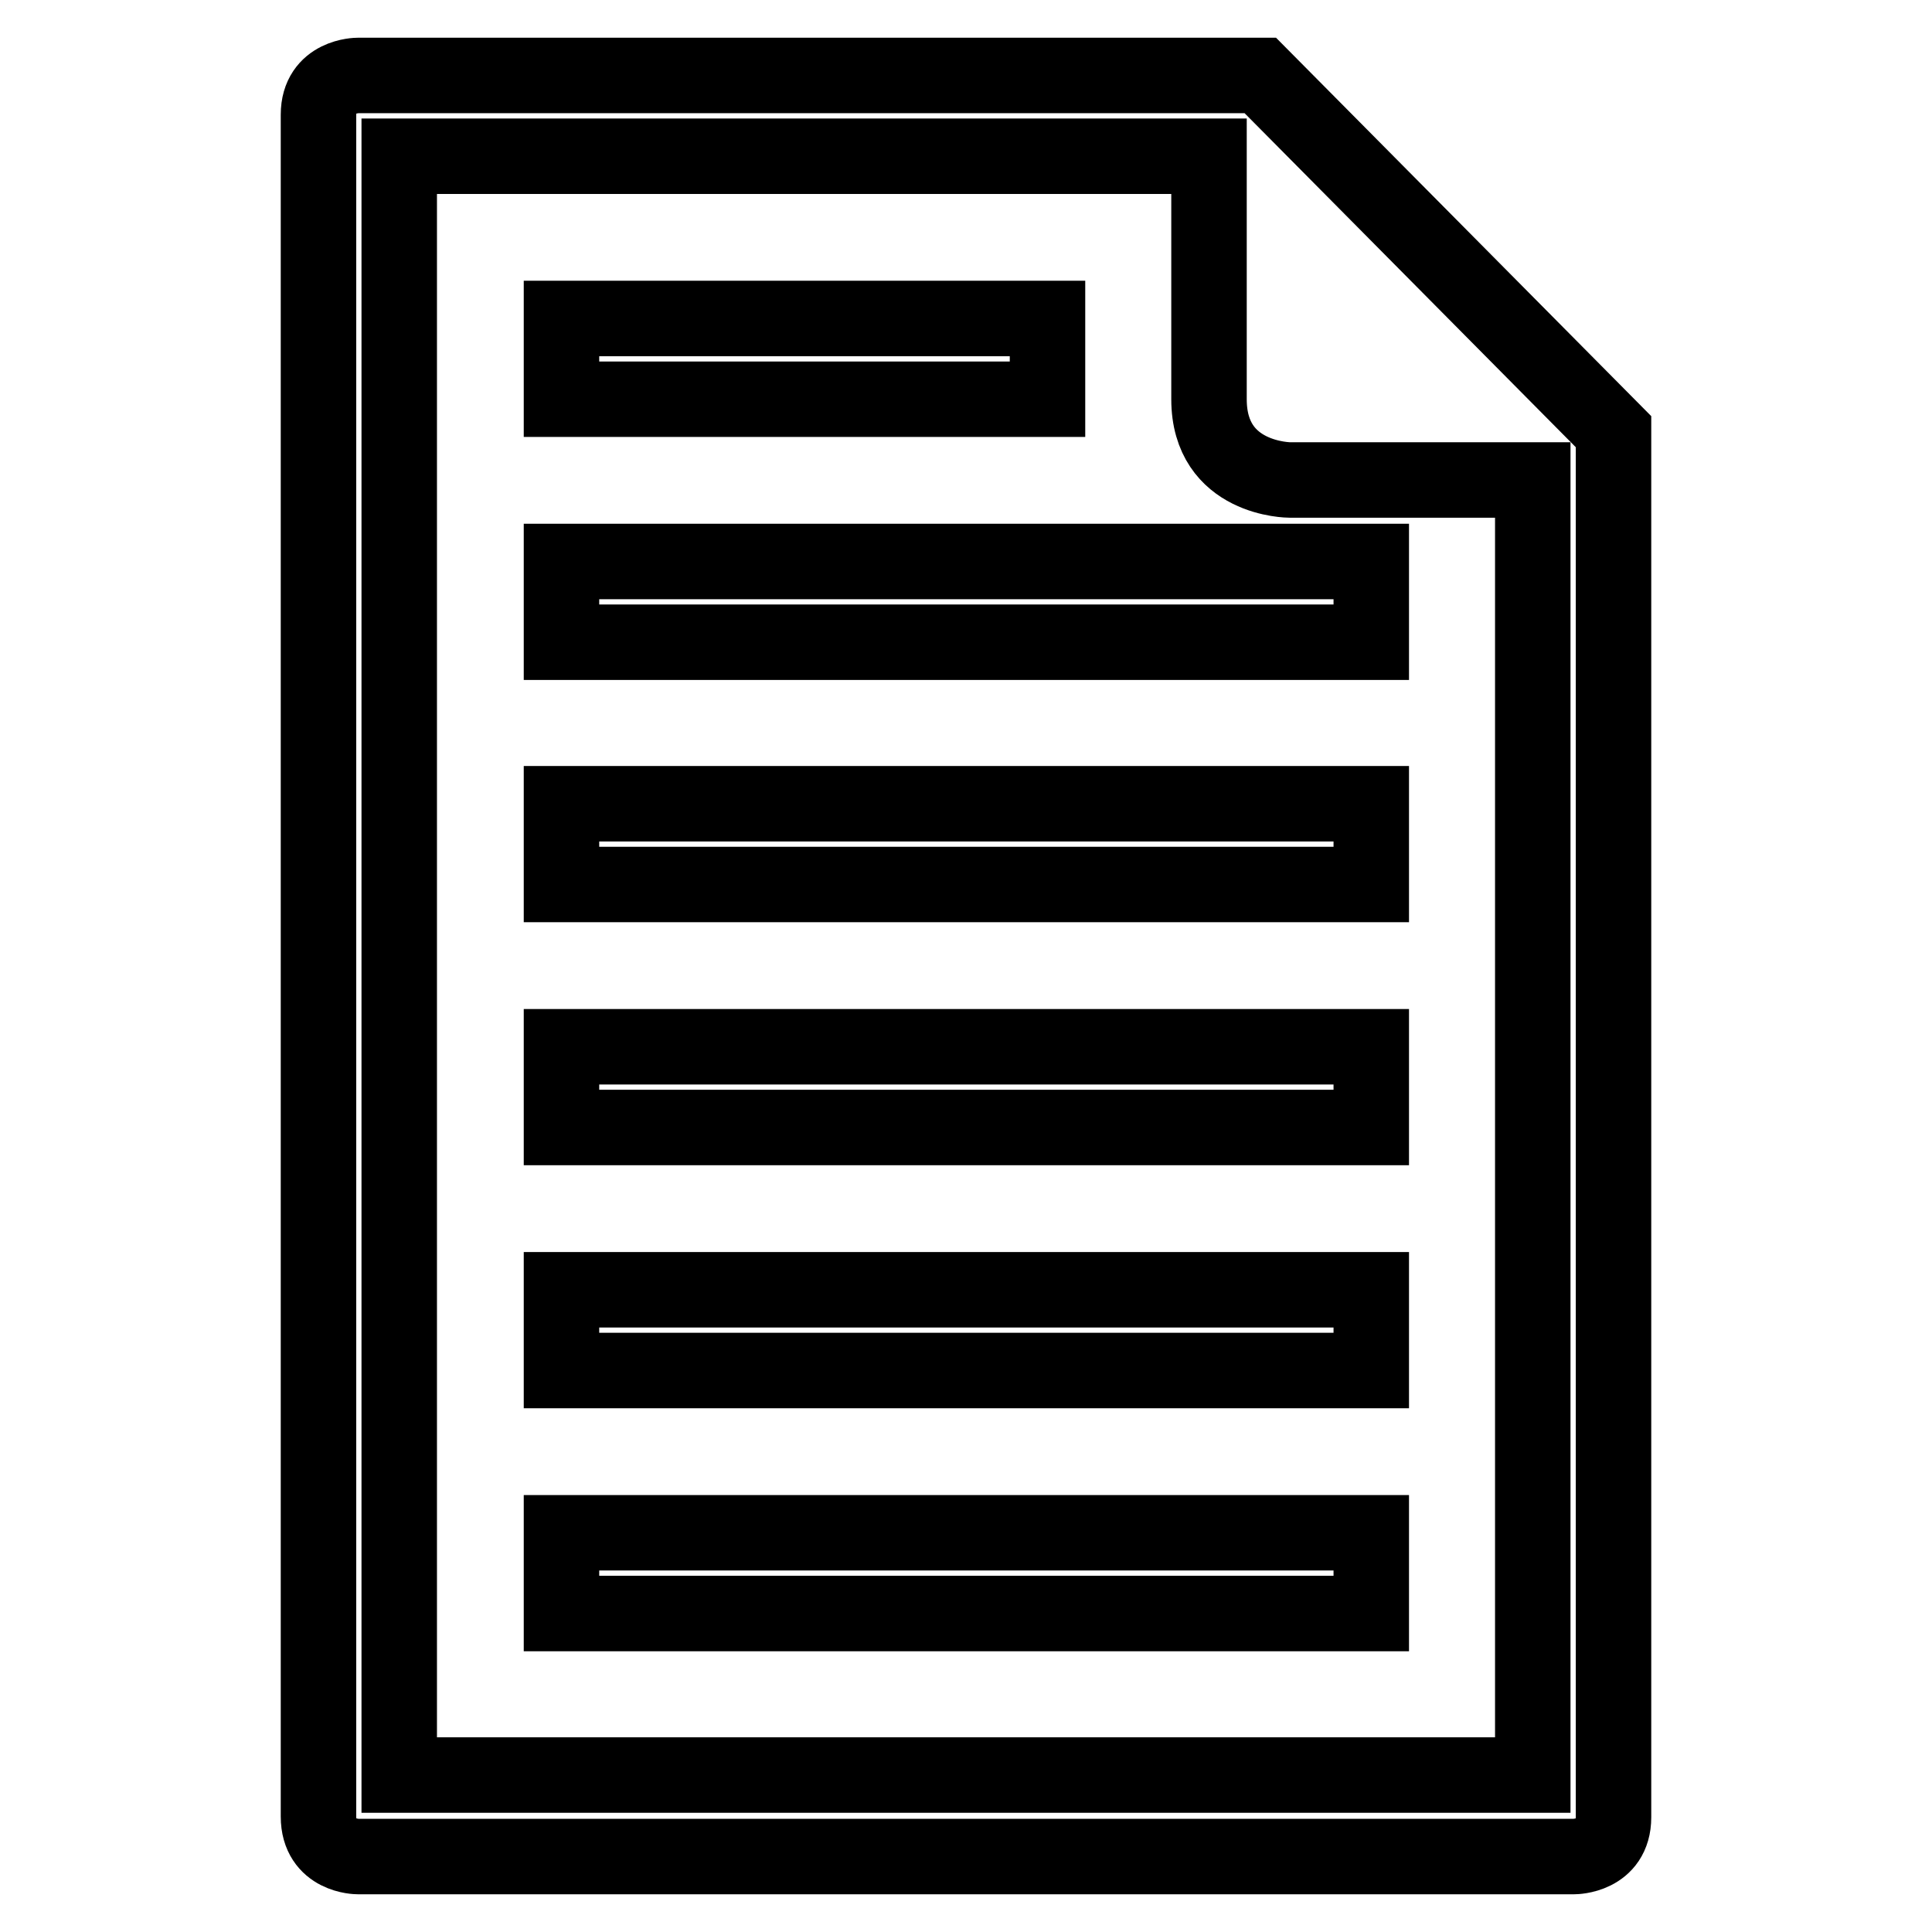
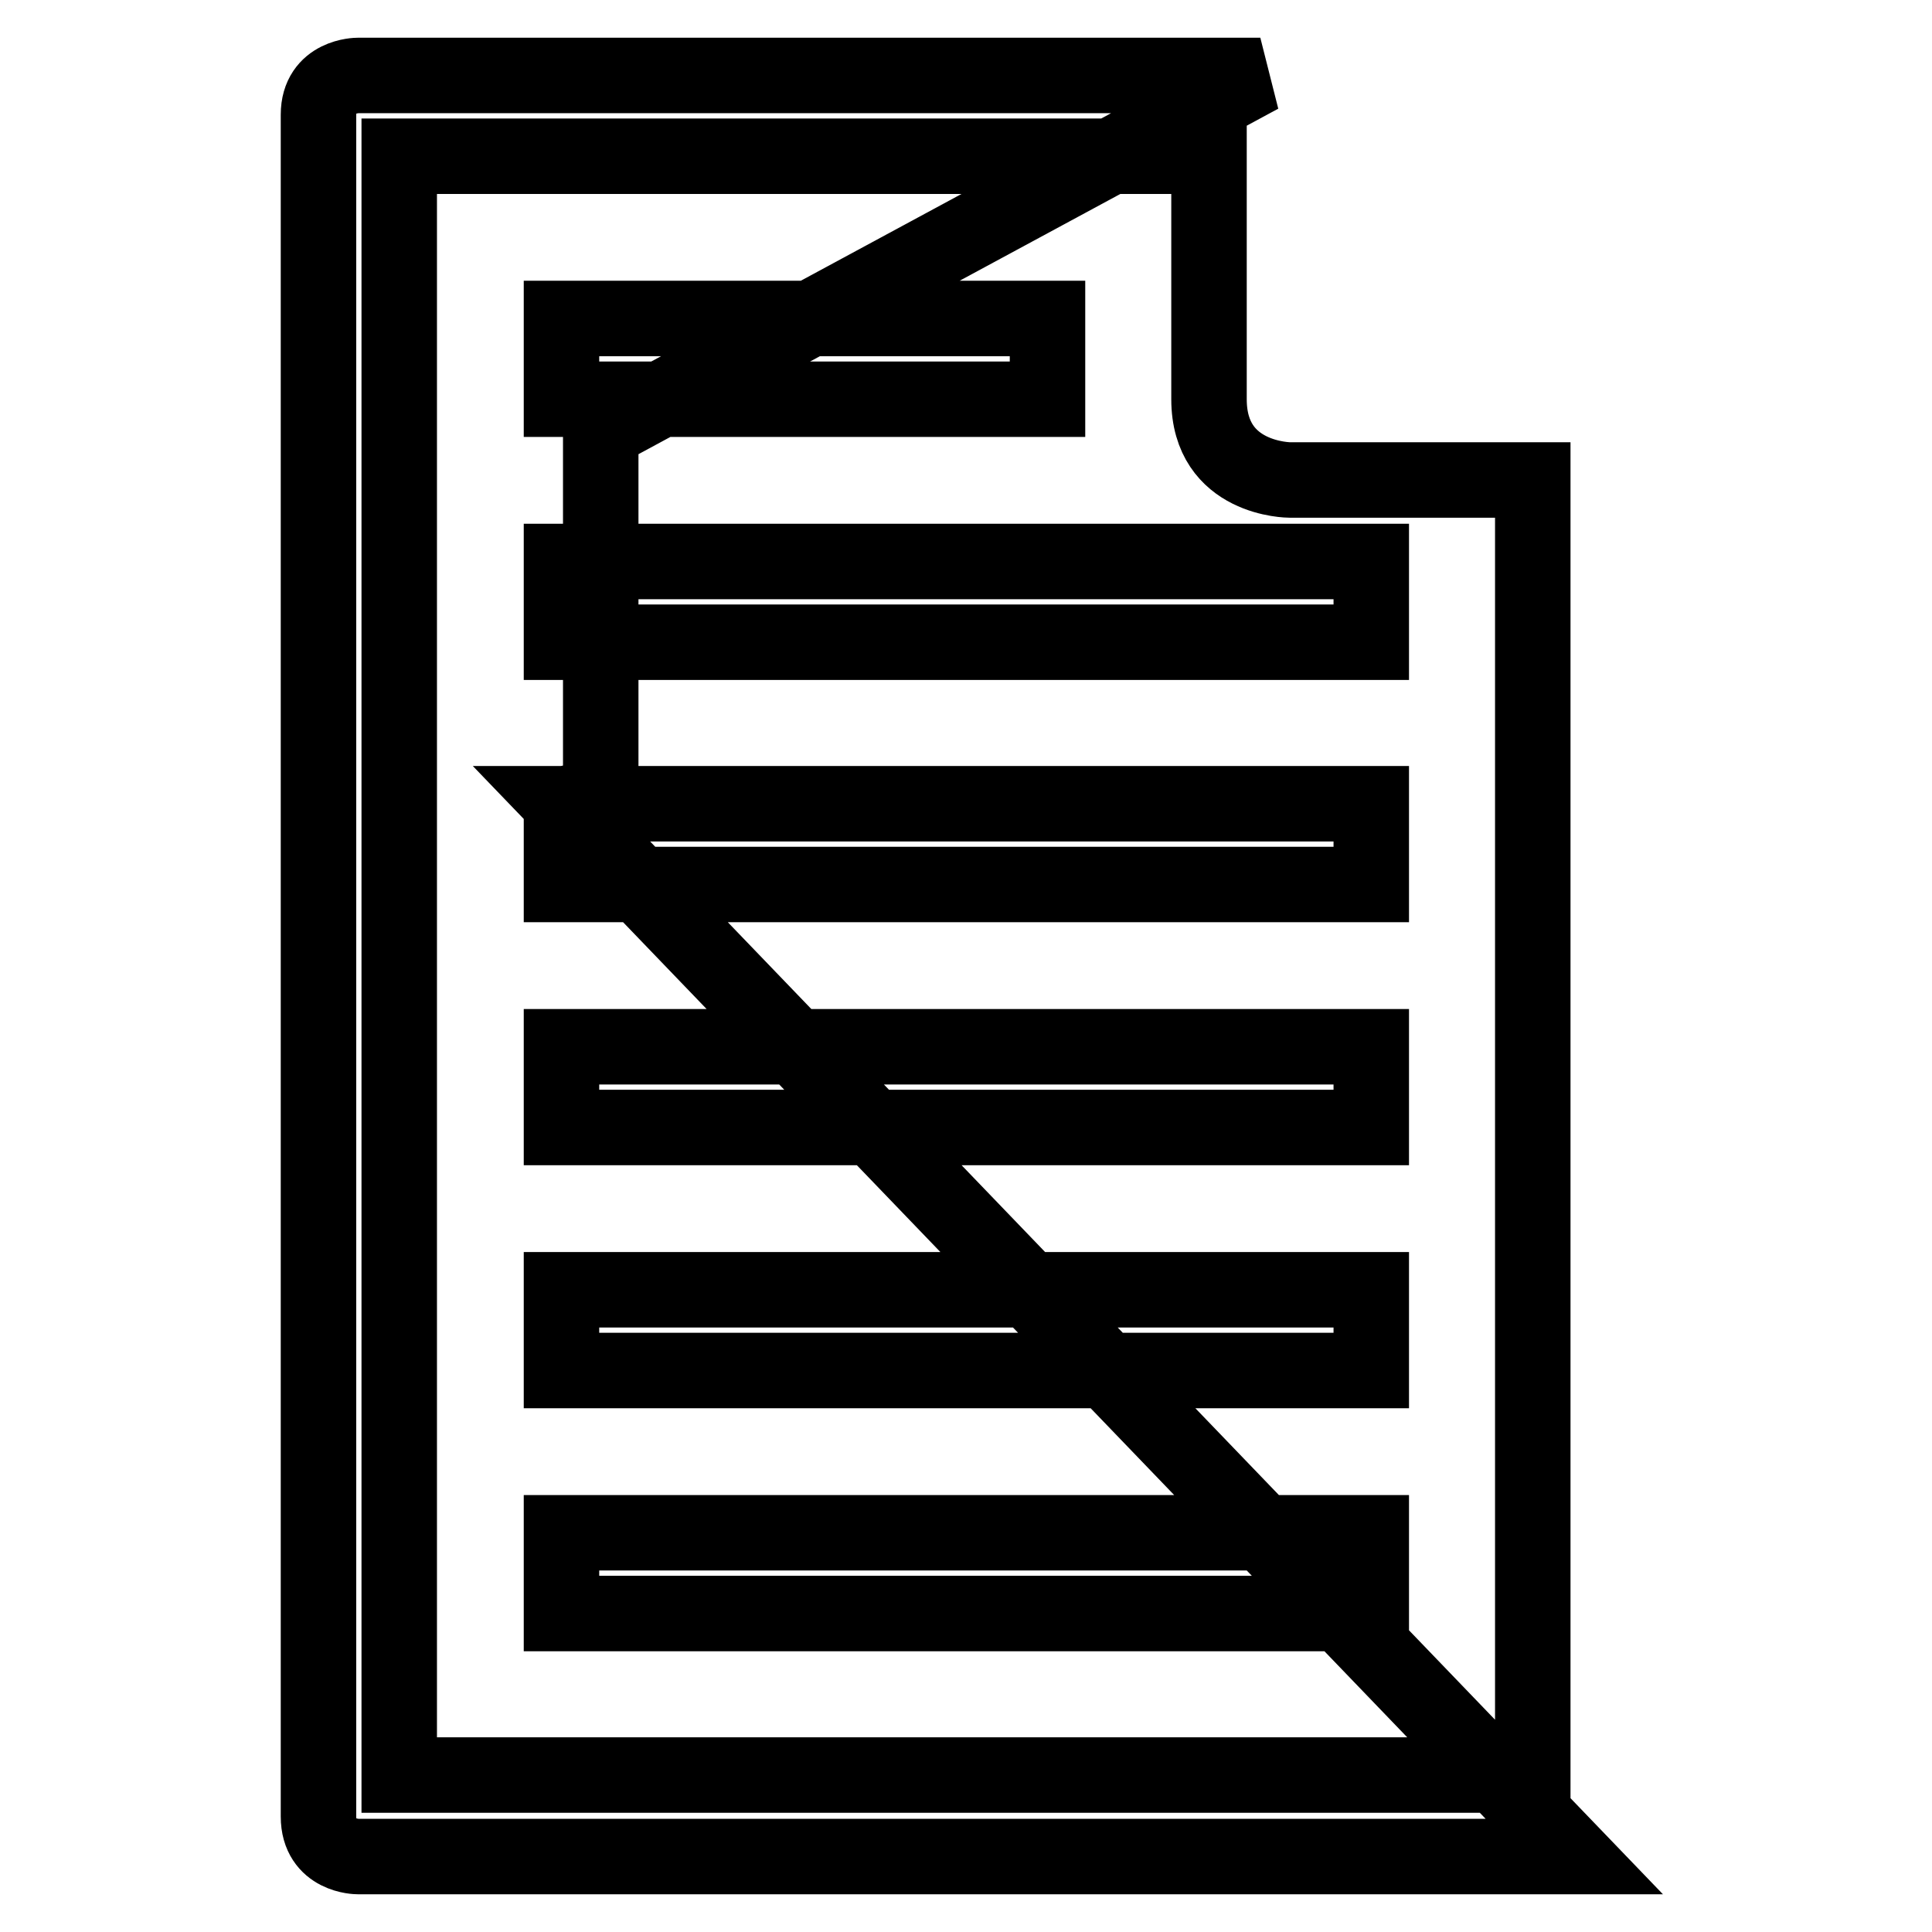
<svg xmlns="http://www.w3.org/2000/svg" version="1.1" x="0px" y="0px" viewBox="0 0 256 256" enable-background="new 0 0 256 256" xml:space="preserve">
  <g>
-     <path stroke-width="10" fill-opacity="0" stroke="#000000" d="M74.4,138.7h107.3v10.7H74.4V138.7z M74.4,170.9h107.3v10.7H74.4V170.9z M74.4,42.2h64.4v10.7H74.4V42.2z  M74.4,203.1h107.3v10.7H74.4V203.1z M74.4,106.5h107.3v10.7H74.4V106.5z M208.6,246c0,0,5.2,0,5.2-5.2V57.2L167,10H47.4 c0,0-5.2,0-5.2,5.2v225.5c0,5.3,5.2,5.3,5.2,5.3H208.6z M52.9,20.7h107.3v32.2c0,10.7,10.7,10.7,10.7,10.7h32.2v171.6H52.9V20.7z  M74.4,74.4h107.3v10.7H74.4V74.4z" />
+     <path stroke-width="10" fill-opacity="0" stroke="#000000" d="M74.4,138.7h107.3v10.7H74.4V138.7z M74.4,170.9h107.3v10.7H74.4V170.9z M74.4,42.2h64.4v10.7H74.4V42.2z  M74.4,203.1h107.3v10.7H74.4V203.1z M74.4,106.5h107.3v10.7H74.4V106.5z c0,0,5.2,0,5.2-5.2V57.2L167,10H47.4 c0,0-5.2,0-5.2,5.2v225.5c0,5.3,5.2,5.3,5.2,5.3H208.6z M52.9,20.7h107.3v32.2c0,10.7,10.7,10.7,10.7,10.7h32.2v171.6H52.9V20.7z  M74.4,74.4h107.3v10.7H74.4V74.4z" />
  </g>
</svg>